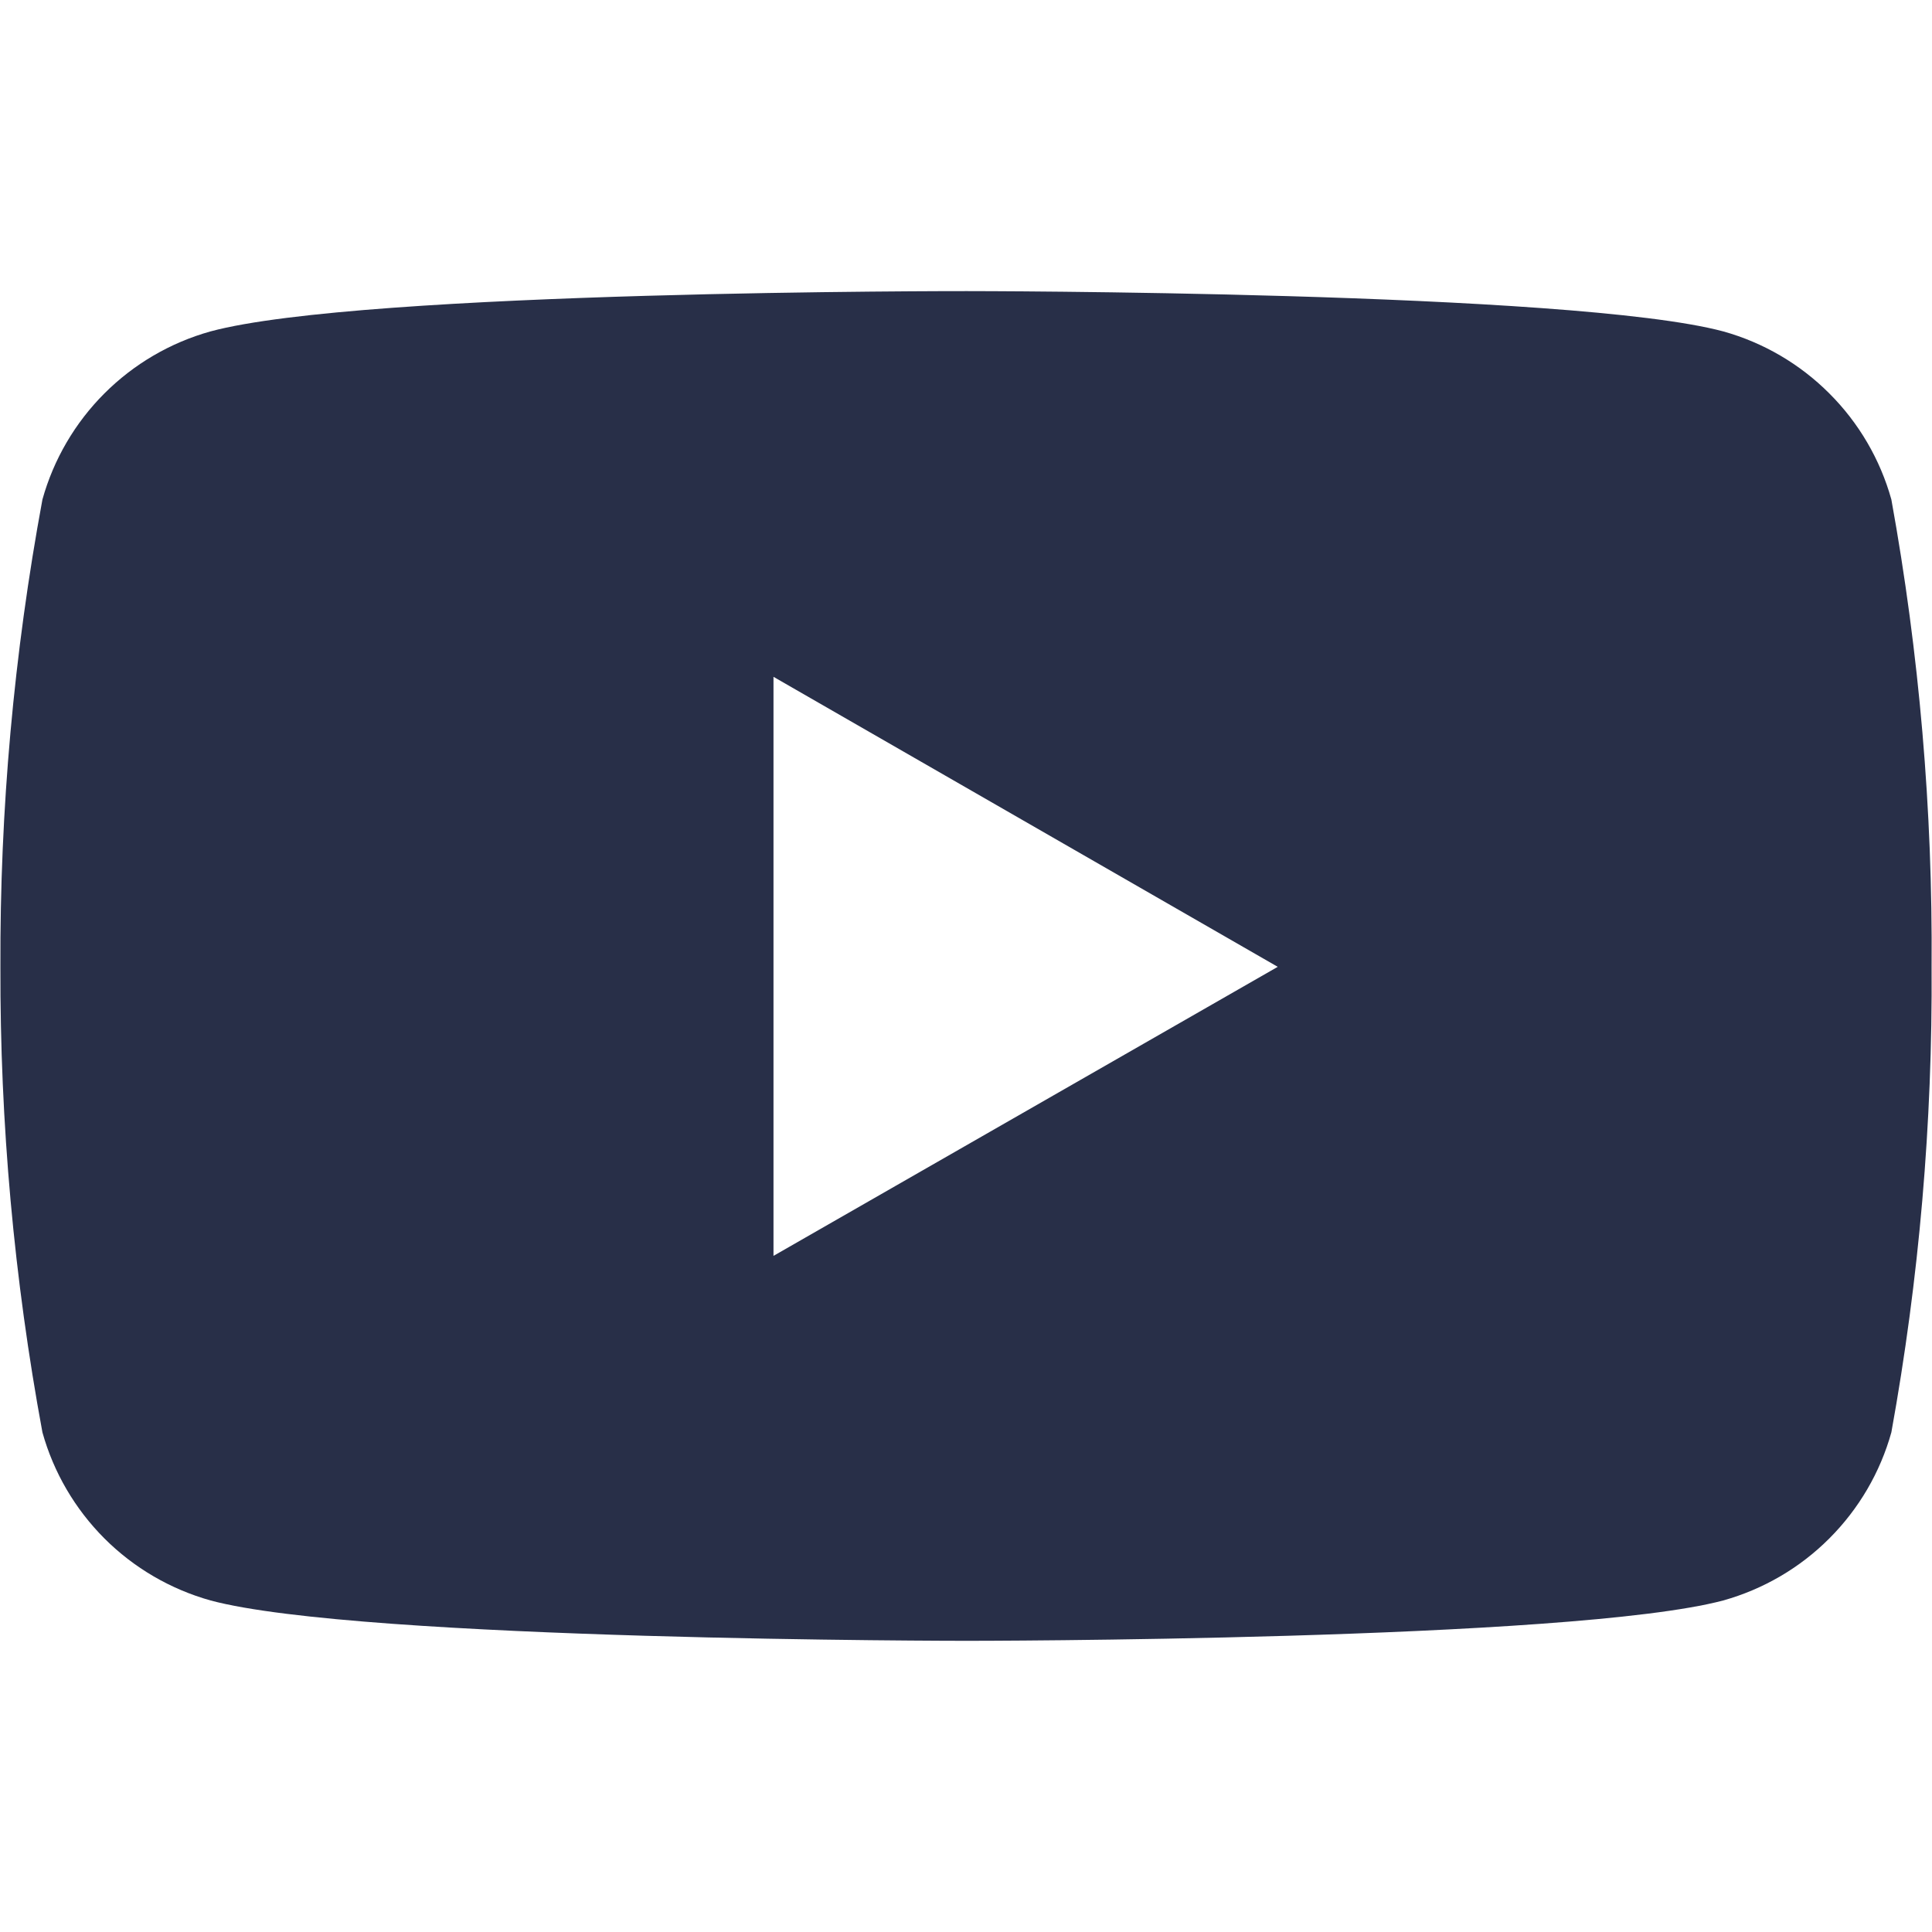
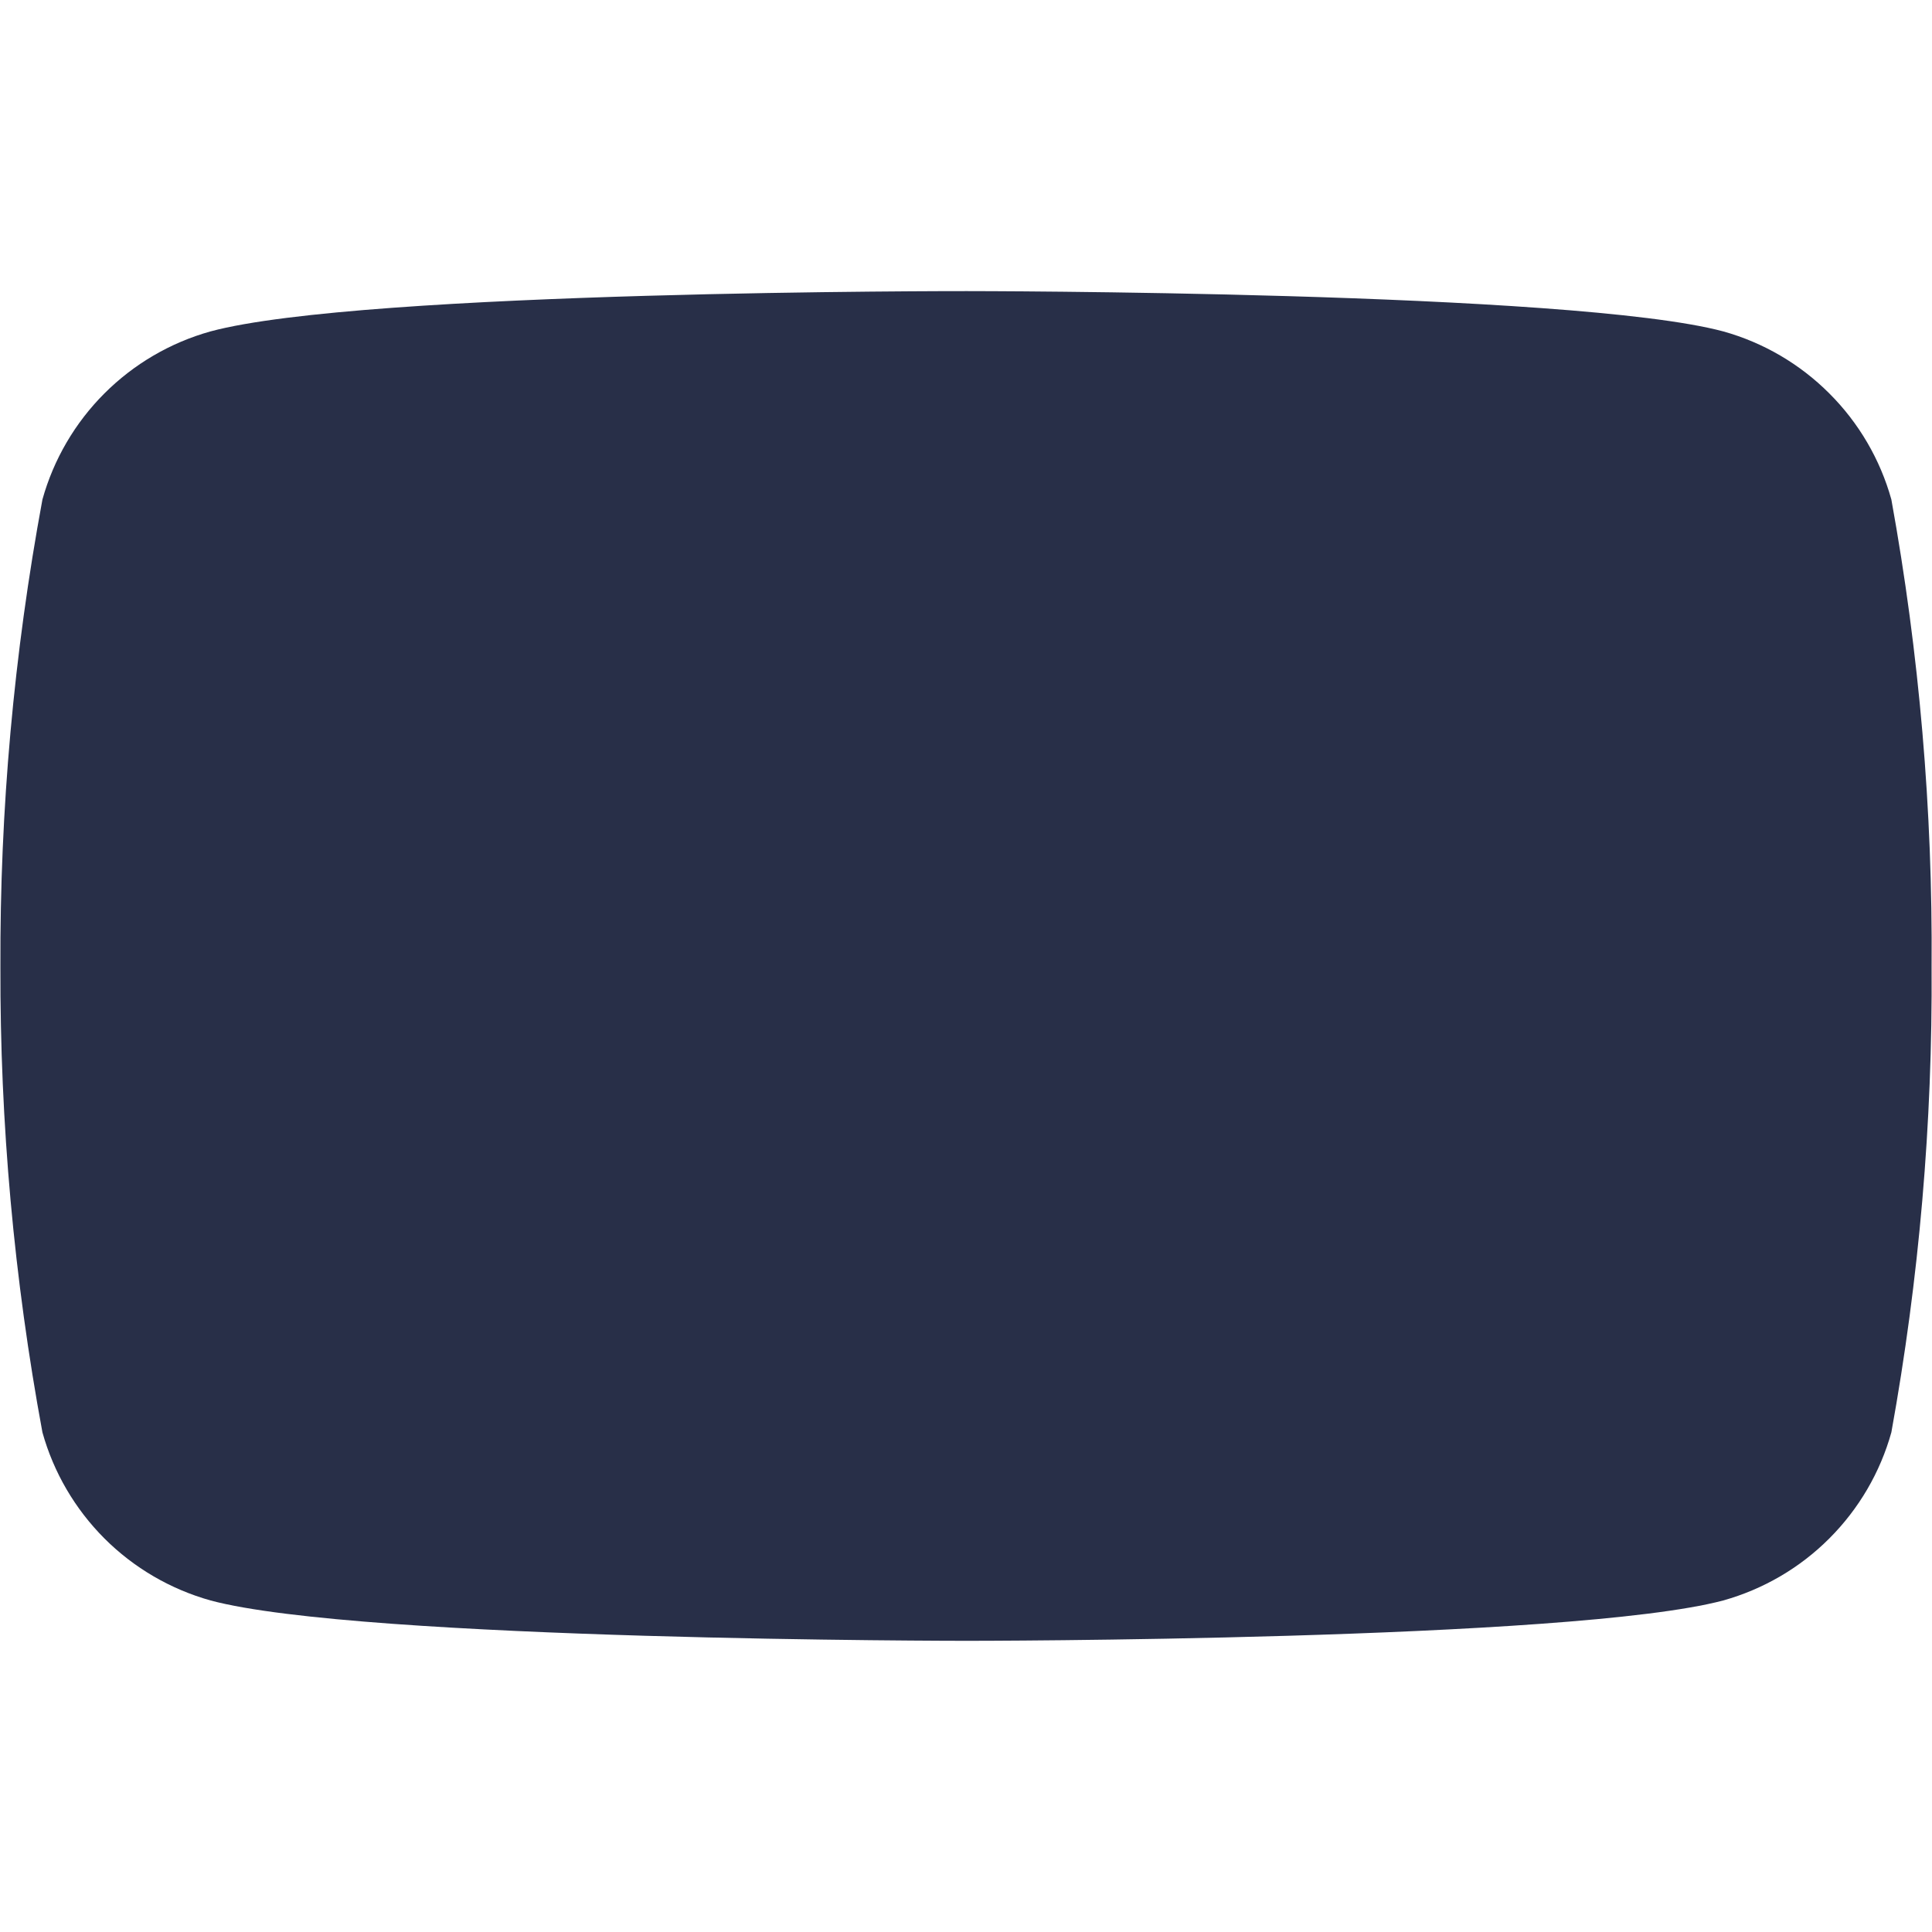
<svg xmlns="http://www.w3.org/2000/svg" width="28" height="28" viewBox="0 0 28 28" fill="none">
-   <path d="M27.411 7.239C27.249 6.658 26.939 6.128 26.512 5.702C26.086 5.275 25.556 4.965 24.975 4.803C22.793 4.219 14.013 4.219 14.013 4.219C14.013 4.219 5.255 4.207 3.051 4.803C2.47 4.965 1.94 5.275 1.513 5.702C1.087 6.128 0.777 6.658 0.615 7.239C0.201 9.473 -0.003 11.74 0.006 14.012C-0.001 16.275 0.203 18.533 0.615 20.759C0.777 21.34 1.087 21.869 1.513 22.296C1.94 22.723 2.47 23.032 3.051 23.195C5.23 23.78 14.013 23.78 14.013 23.78C14.013 23.78 22.77 23.78 24.975 23.195C25.556 23.032 26.086 22.723 26.512 22.296C26.939 21.869 27.249 21.34 27.411 20.759C27.814 18.532 28.009 16.274 27.994 14.012C28.011 11.741 27.816 9.474 27.411 7.239ZM11.21 18.201V9.809L18.518 14.012L11.21 18.201Z" fill="#282F48" />
+   <path d="M27.411 7.239C27.249 6.658 26.939 6.128 26.512 5.702C26.086 5.275 25.556 4.965 24.975 4.803C22.793 4.219 14.013 4.219 14.013 4.219C14.013 4.219 5.255 4.207 3.051 4.803C2.47 4.965 1.94 5.275 1.513 5.702C1.087 6.128 0.777 6.658 0.615 7.239C0.201 9.473 -0.003 11.74 0.006 14.012C-0.001 16.275 0.203 18.533 0.615 20.759C0.777 21.34 1.087 21.869 1.513 22.296C1.94 22.723 2.47 23.032 3.051 23.195C5.23 23.78 14.013 23.78 14.013 23.78C14.013 23.78 22.77 23.78 24.975 23.195C25.556 23.032 26.086 22.723 26.512 22.296C26.939 21.869 27.249 21.34 27.411 20.759C27.814 18.532 28.009 16.274 27.994 14.012C28.011 11.741 27.816 9.474 27.411 7.239ZM11.21 18.201L18.518 14.012L11.21 18.201Z" fill="#282F48" />
</svg>